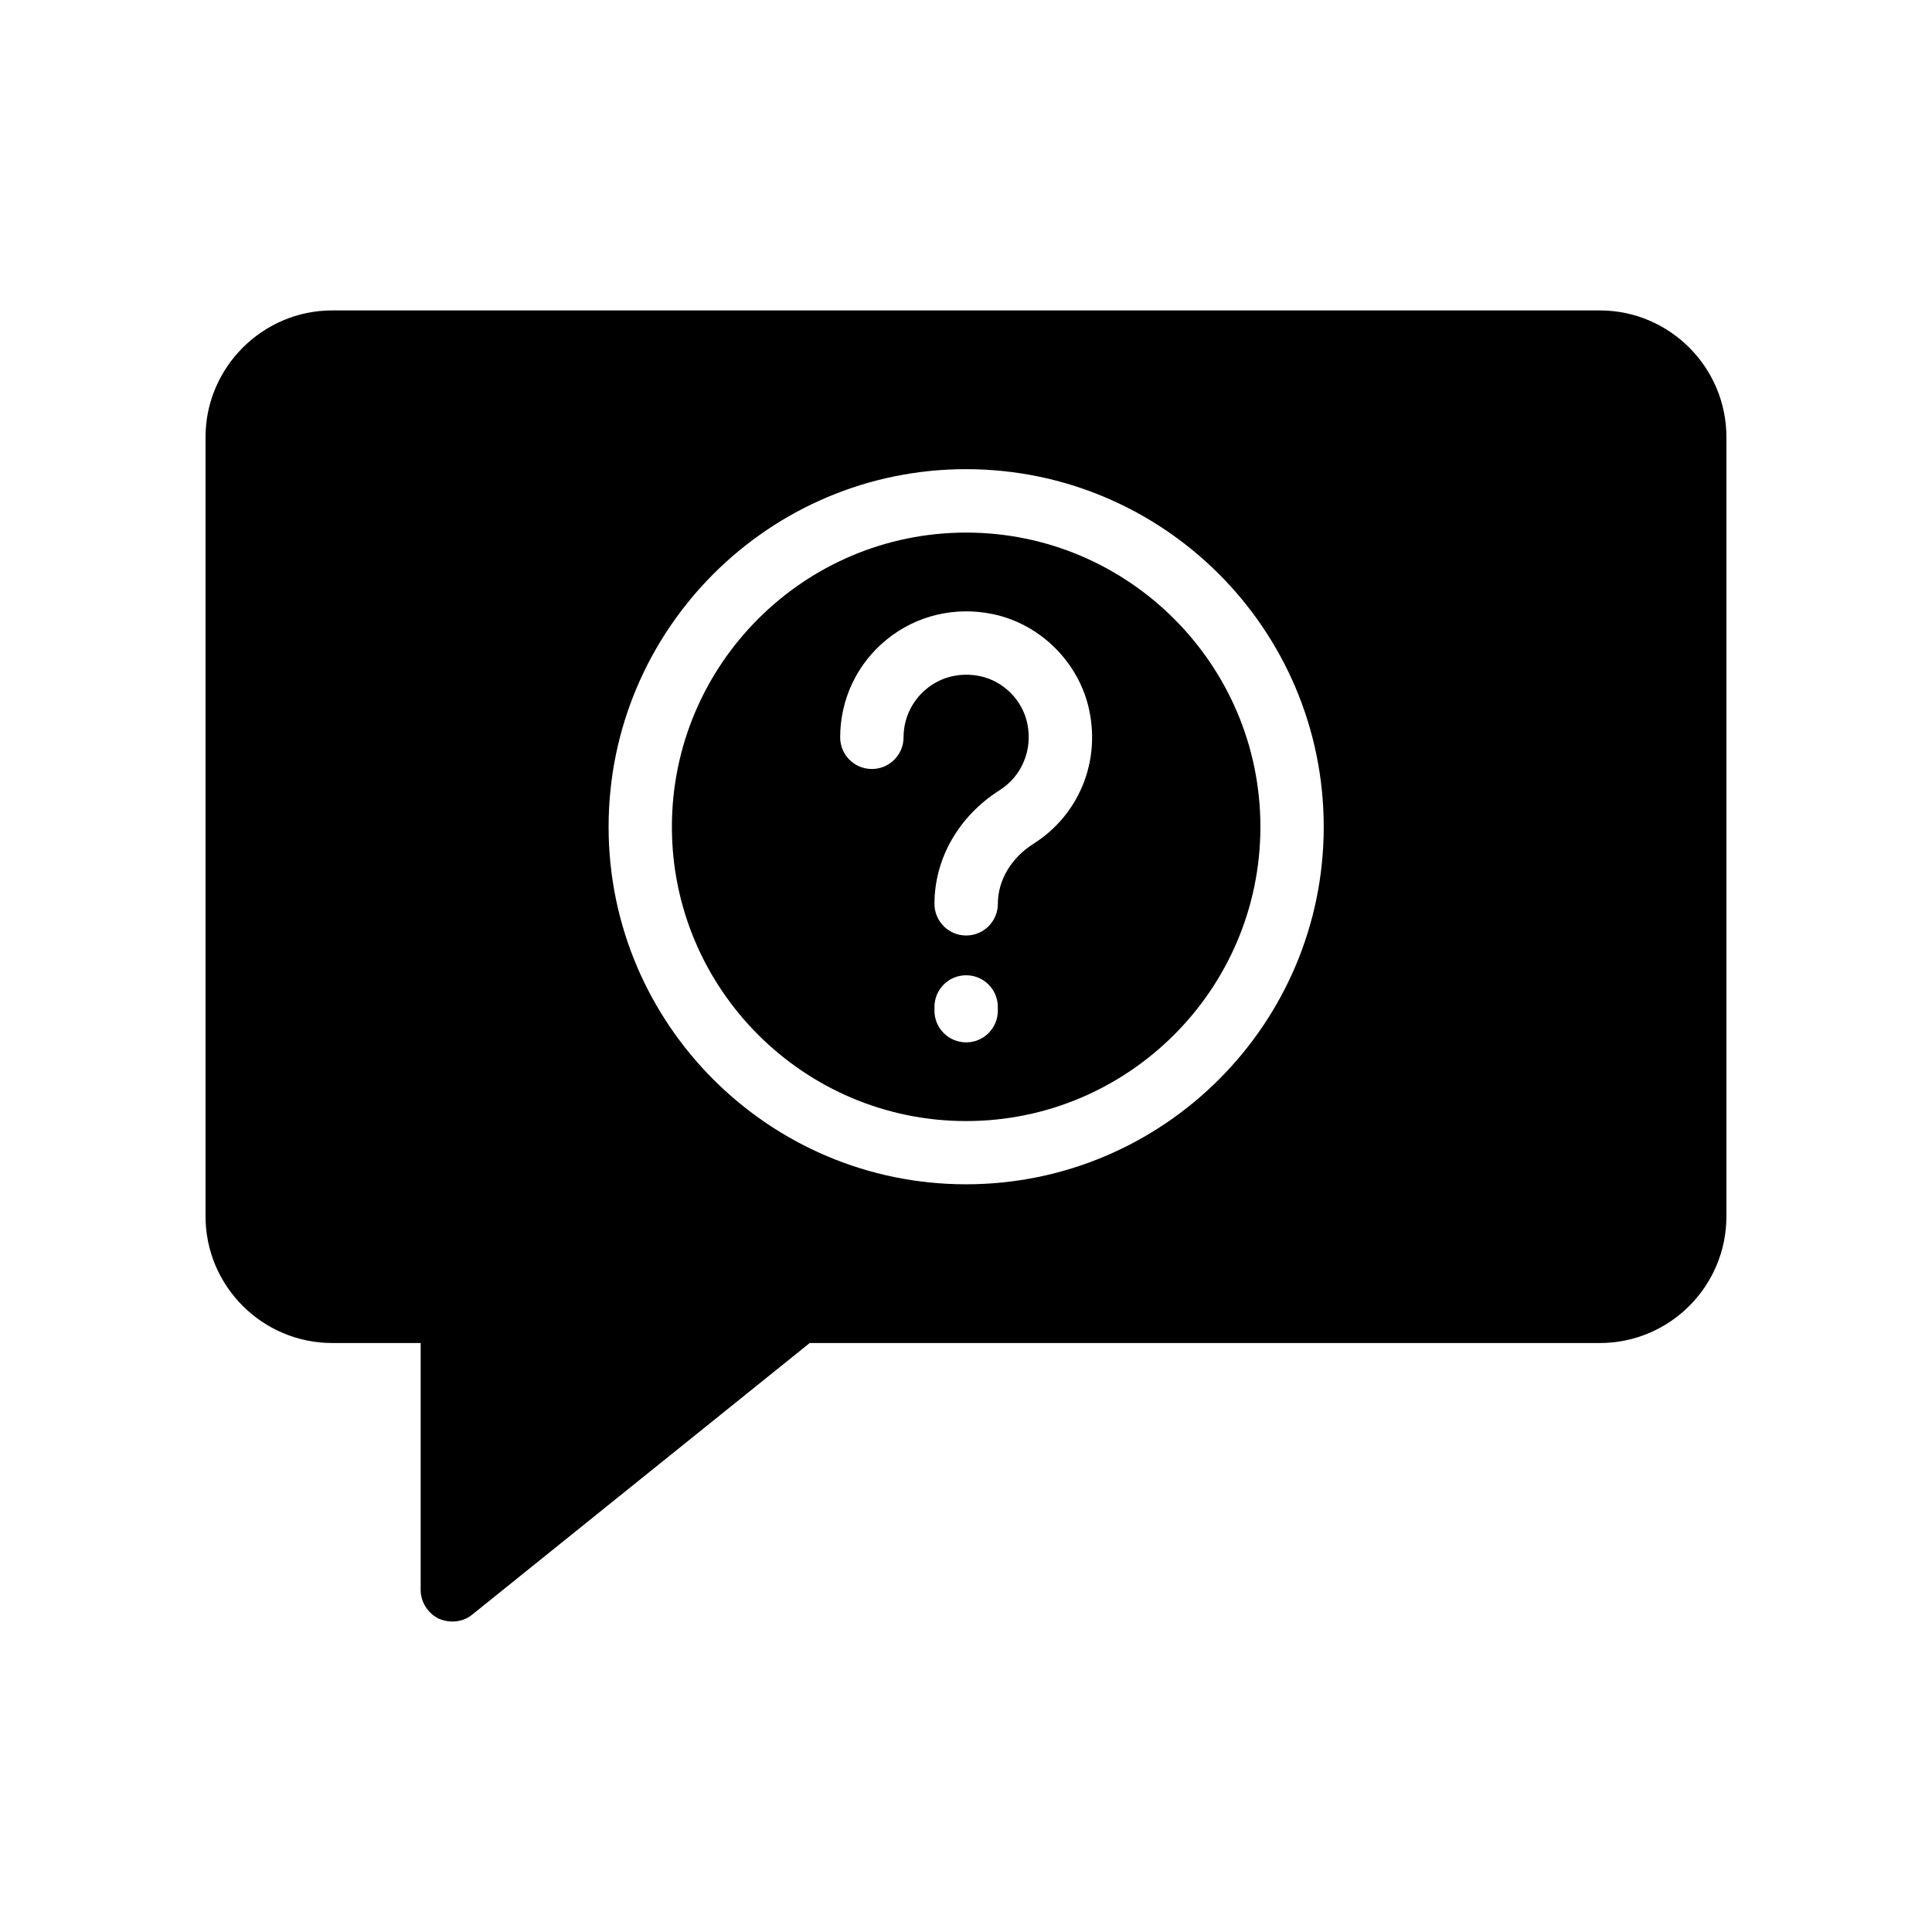
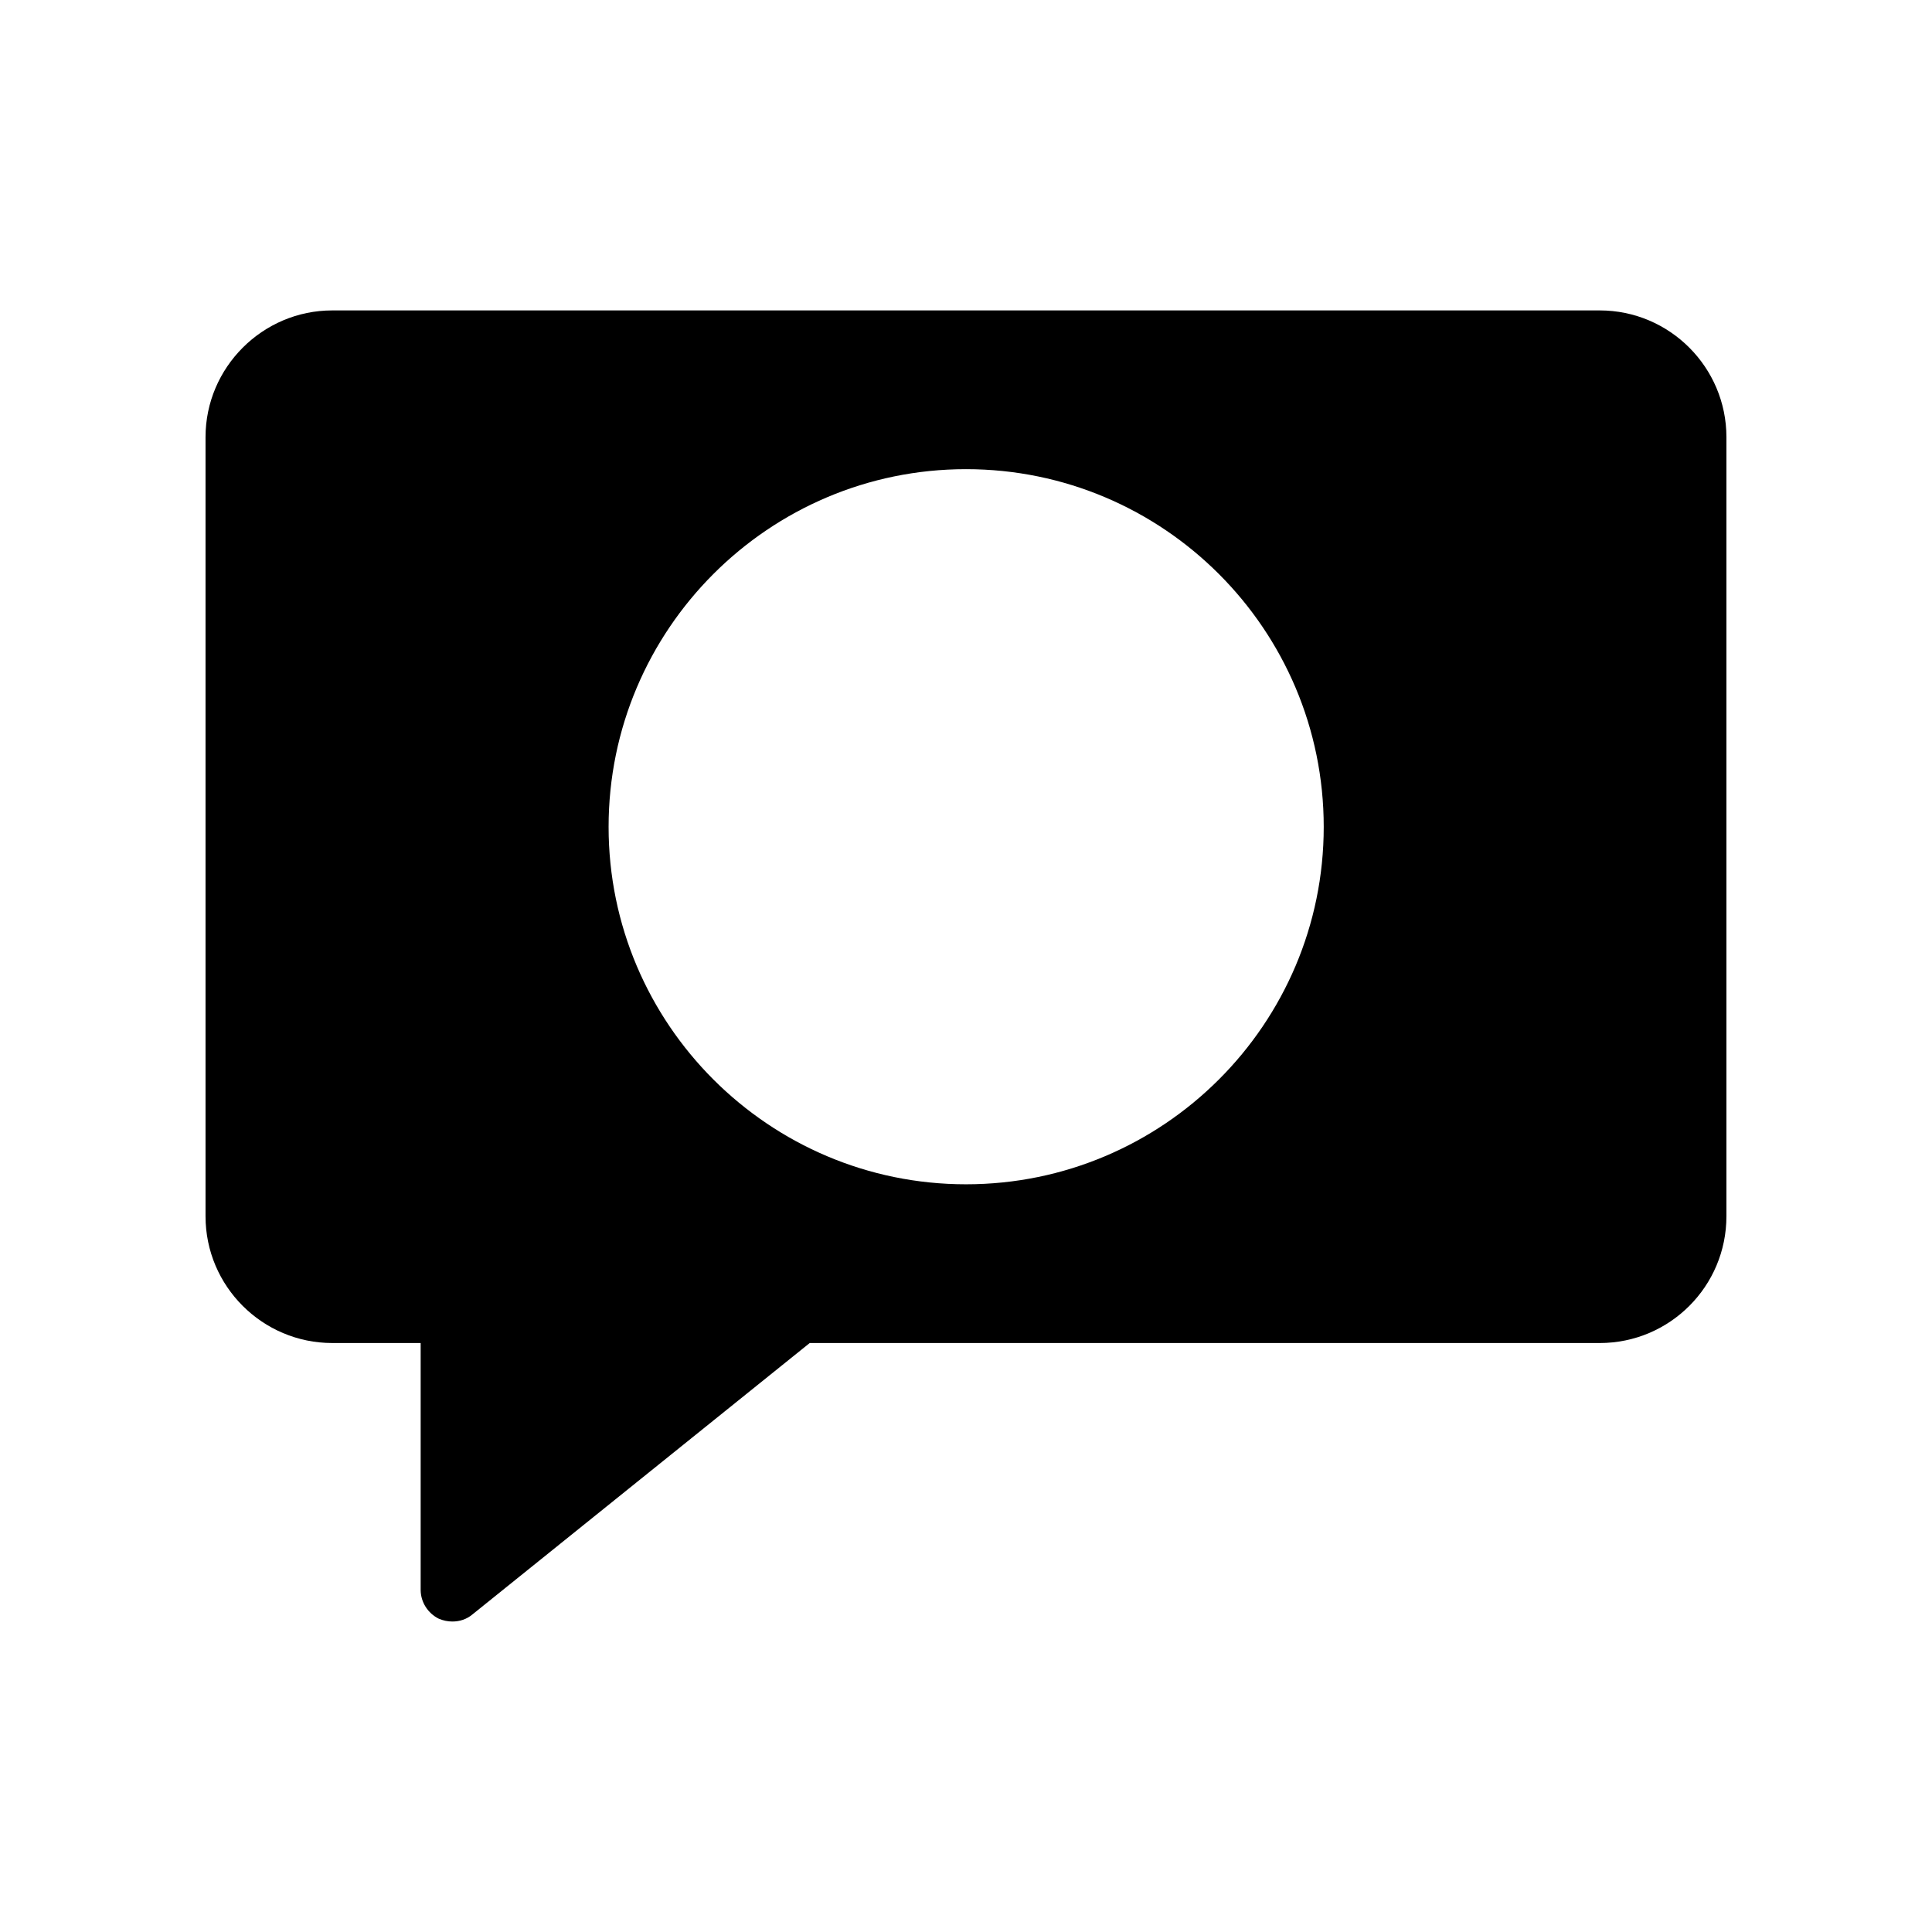
<svg xmlns="http://www.w3.org/2000/svg" fill="#000000" width="800px" height="800px" version="1.1" viewBox="144 144 512 512">
  <g>
-     <path d="m400.04 285.14c-43 0-77.98 34.98-77.98 77.98 0 42.992 34.98 77.973 77.98 77.973s77.98-34.98 77.98-77.973c0-43-34.98-77.98-77.98-77.98zm8.395 126.7c0 4.641-3.754 8.398-8.398 8.398-4.641 0-8.398-3.754-8.398-8.398v-0.984c0-4.641 3.754-8.398 8.398-8.398 4.641 0 8.398 3.754 8.398 8.398zm9.457-44.238c-5.922 3.746-9.453 9.699-9.453 15.918 0 4.641-3.754 8.398-8.398 8.398-4.641 0-8.398-3.754-8.398-8.398 0-11.996 6.453-23.254 17.262-30.102 5.914-3.746 8.797-10.691 7.34-17.695-1.289-6.199-6.332-11.242-12.539-12.539-5.125-1.043-10.168 0.113-14.113 3.32-3.902 3.172-6.141 7.871-6.141 12.891 0 4.641-3.754 8.398-8.398 8.398-4.641 0-8.398-3.754-8.398-8.398 0-10.094 4.492-19.551 12.34-25.922 7.848-6.379 18.098-8.824 28.133-6.723 12.652 2.633 22.918 12.906 25.551 25.551 2.902 13.914-2.906 27.773-14.785 35.301z" />
    <path d="m601.52 466.33v-206.48c0-18.473-15.031-33.586-33.586-33.586h-335.88c-18.473 0-33.586 15.113-33.586 33.586v206.48c0 18.559 15.113 33.586 33.586 33.586h23.426v65.41c0 3.273 1.93 6.215 4.785 7.641 1.176 0.504 2.434 0.754 3.609 0.754 1.93 0 3.777-0.586 5.289-1.848l89.426-71.961 209.34 0.008c18.559 0 33.59-15.031 33.59-33.59zm-201.52-8.48c-52.227 0-94.715-42.488-94.715-94.715 0-52.312 42.488-94.801 94.715-94.801 52.312 0 94.801 42.488 94.801 94.801 0 52.227-42.488 94.715-94.801 94.715z" />
  </g>
</svg>